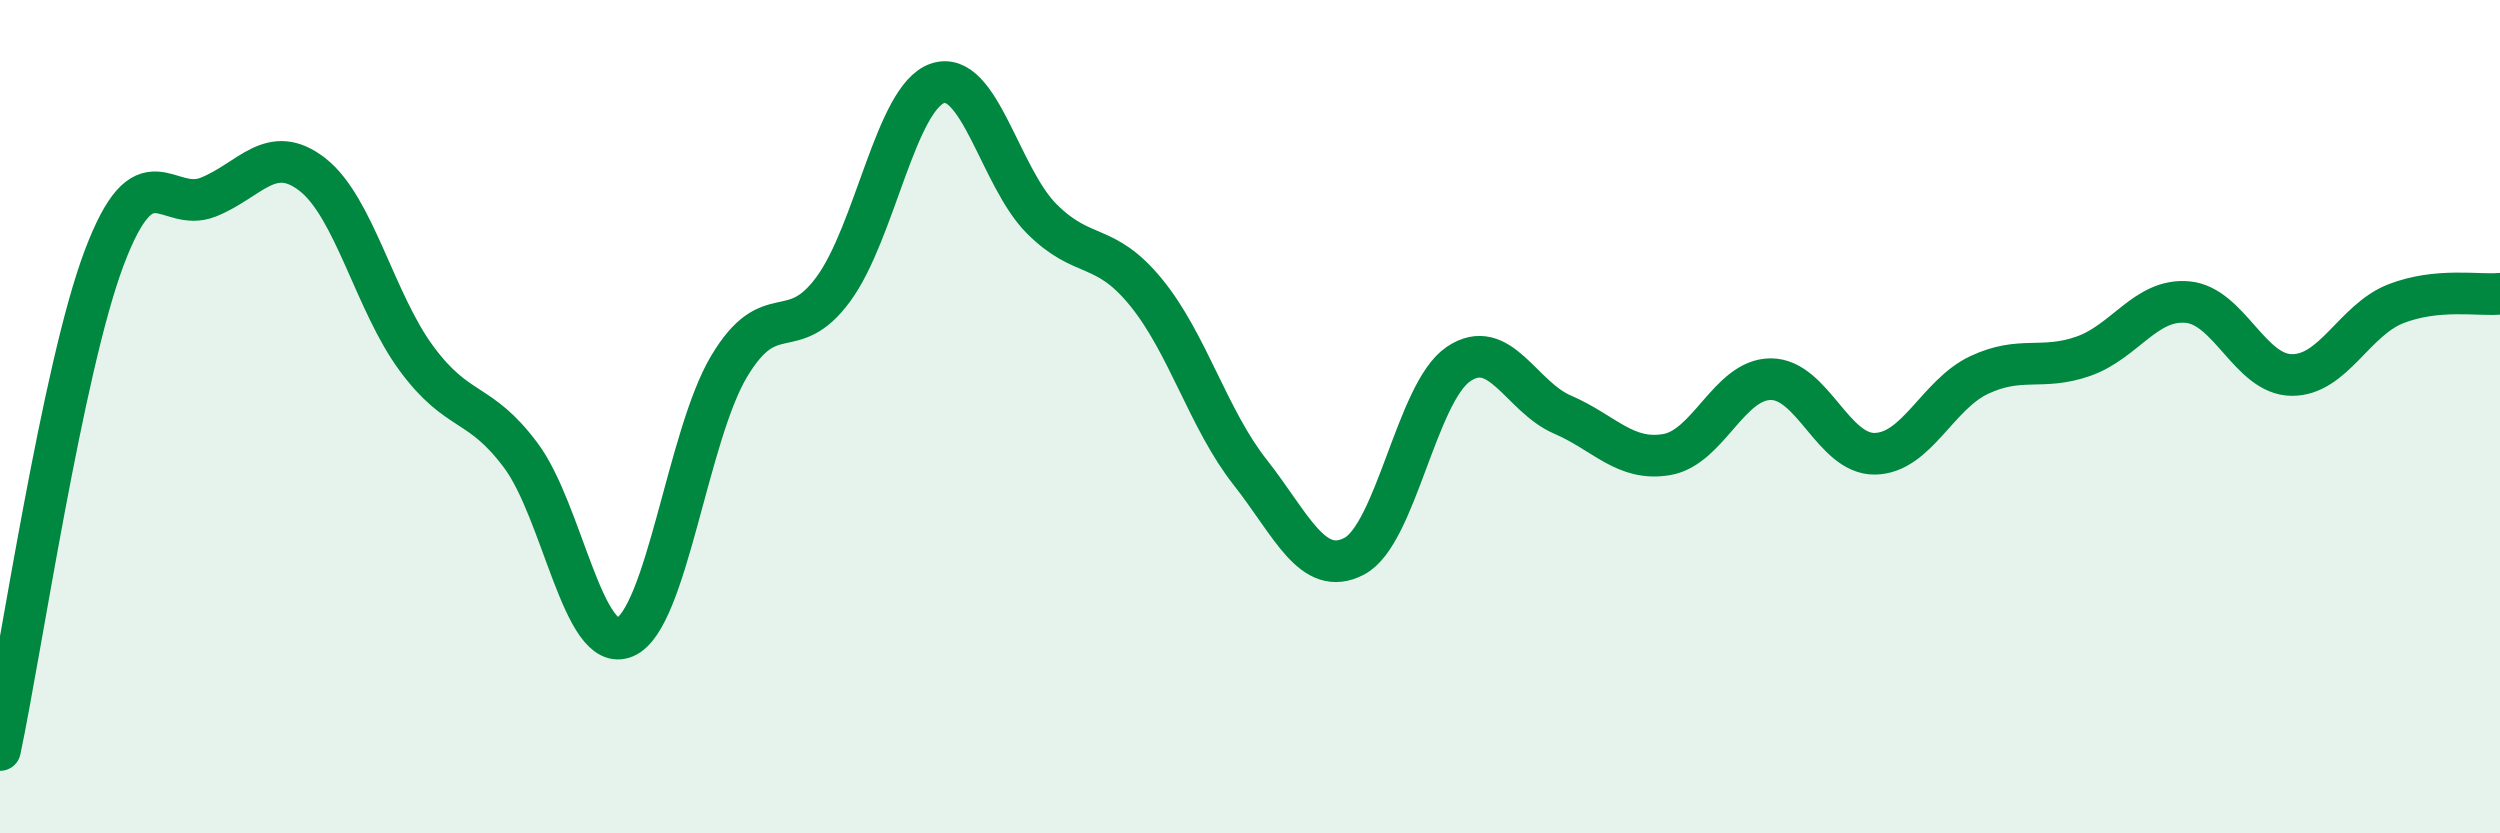
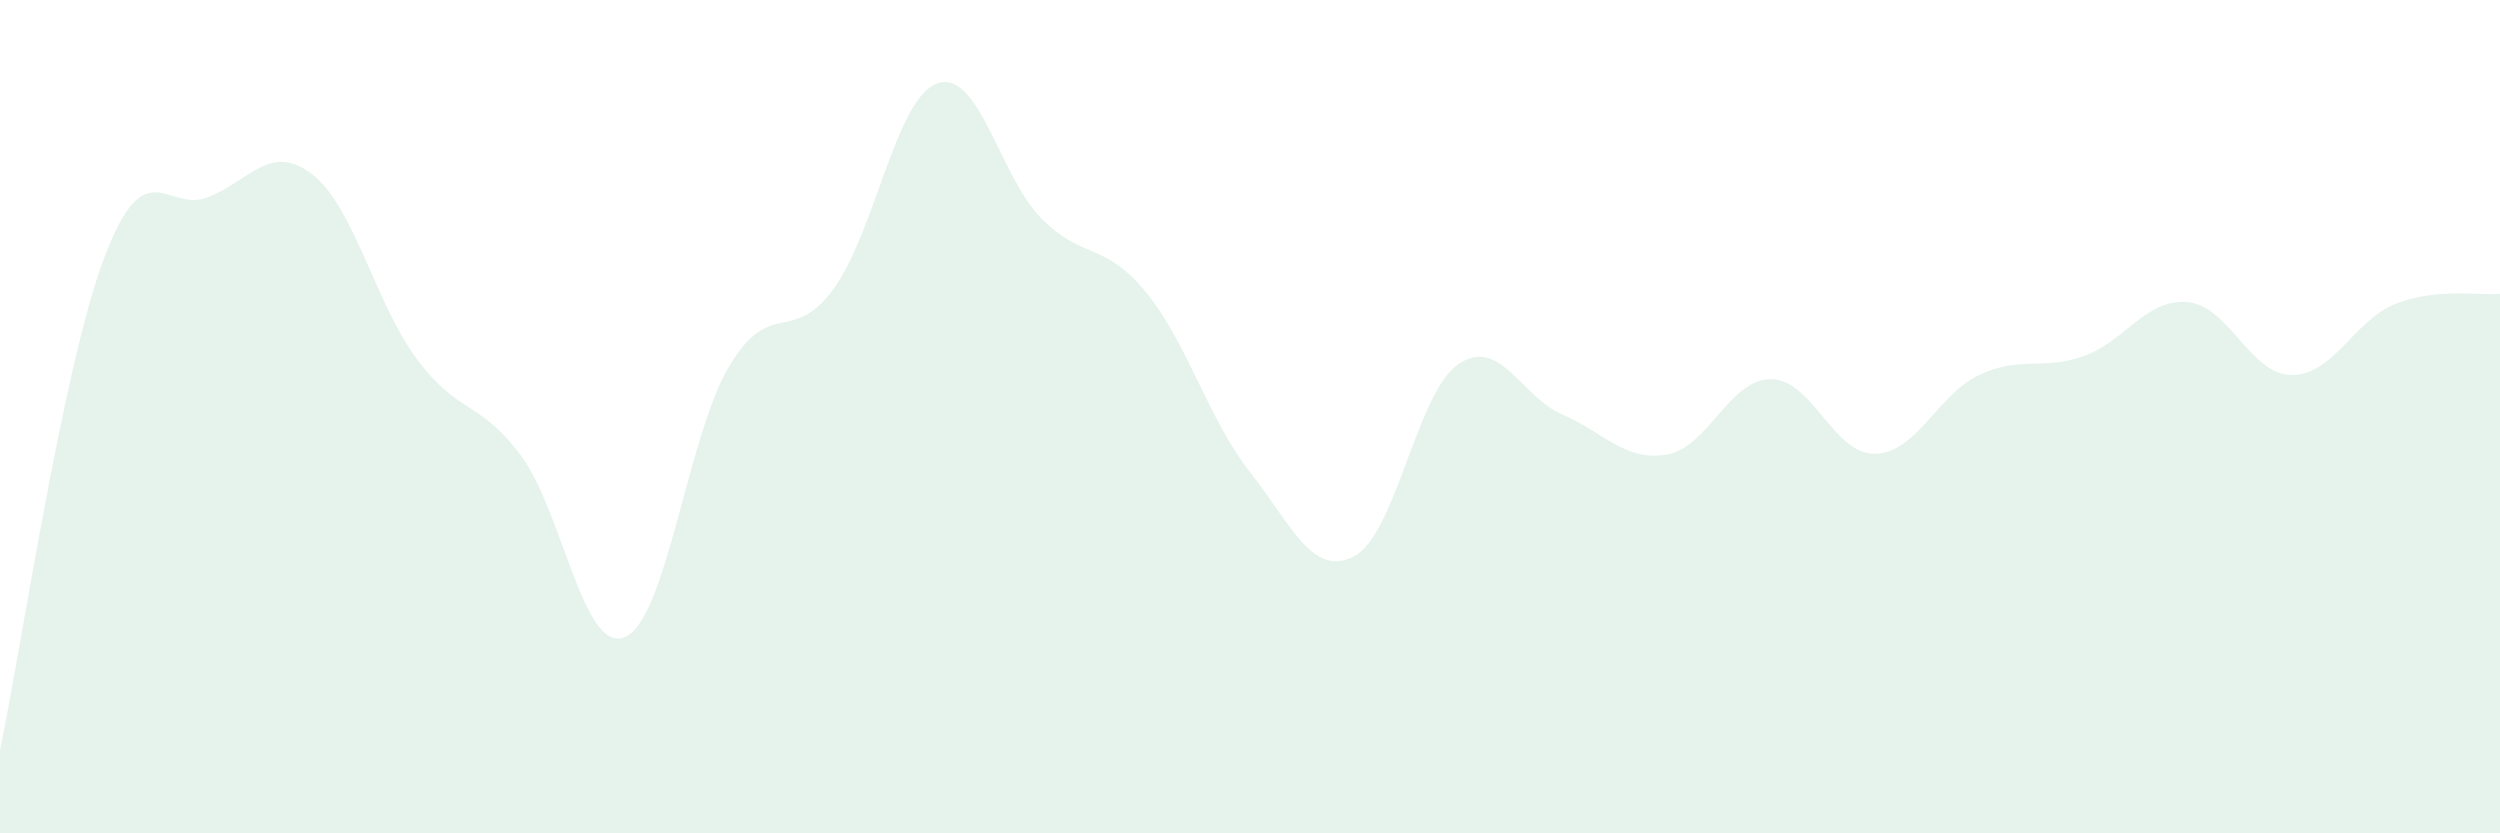
<svg xmlns="http://www.w3.org/2000/svg" width="60" height="20" viewBox="0 0 60 20">
  <path d="M 0,18 C 0.5,15.64 1.5,8.84 2.5,6.19 C 3.5,3.54 4,5.13 5,4.73 C 6,4.33 6.5,3.41 7.5,4.19 C 8.5,4.97 9,7.26 10,8.61 C 11,9.96 11.5,9.59 12.5,10.93 C 13.5,12.27 14,15.72 15,15.29 C 16,14.86 16.5,10.46 17.5,8.79 C 18.5,7.12 19,8.3 20,6.94 C 21,5.58 21.5,2.34 22.5,2 C 23.5,1.66 24,4.25 25,5.25 C 26,6.25 26.5,5.79 27.5,7.01 C 28.5,8.23 29,10.06 30,11.33 C 31,12.6 31.5,13.87 32.5,13.35 C 33.5,12.83 34,9.42 35,8.74 C 36,8.06 36.5,9.52 37.5,9.95 C 38.5,10.38 39,11.08 40,10.91 C 41,10.74 41.5,9.1 42.5,9.1 C 43.5,9.1 44,10.91 45,10.89 C 46,10.87 46.5,9.47 47.5,9 C 48.5,8.53 49,8.9 50,8.55 C 51,8.2 51.5,7.16 52.5,7.25 C 53.5,7.34 54,8.99 55,9 C 56,9.01 56.5,7.68 57.5,7.29 C 58.5,6.9 59.5,7.1 60,7.05L60 20L0 20Z" fill="#008740" opacity="0.1" stroke-linecap="round" stroke-linejoin="round" />
-   <path d="M 0,18 C 0.5,15.64 1.5,8.84 2.5,6.19 C 3.5,3.54 4,5.13 5,4.73 C 6,4.33 6.5,3.41 7.5,4.19 C 8.5,4.97 9,7.26 10,8.61 C 11,9.96 11.5,9.59 12.5,10.93 C 13.5,12.27 14,15.72 15,15.29 C 16,14.86 16.5,10.46 17.5,8.79 C 18.5,7.12 19,8.3 20,6.94 C 21,5.58 21.5,2.34 22.5,2 C 23.5,1.66 24,4.25 25,5.25 C 26,6.25 26.5,5.79 27.5,7.01 C 28.5,8.23 29,10.06 30,11.33 C 31,12.6 31.5,13.87 32.5,13.35 C 33.5,12.83 34,9.42 35,8.74 C 36,8.06 36.5,9.52 37.5,9.95 C 38.5,10.38 39,11.08 40,10.91 C 41,10.74 41.5,9.1 42.5,9.1 C 43.5,9.1 44,10.91 45,10.89 C 46,10.87 46.5,9.47 47.5,9 C 48.5,8.53 49,8.9 50,8.55 C 51,8.2 51.5,7.16 52.5,7.25 C 53.5,7.34 54,8.99 55,9 C 56,9.01 56.5,7.68 57.5,7.29 C 58.5,6.9 59.5,7.1 60,7.05" stroke="#008740" stroke-width="1" fill="none" stroke-linecap="round" stroke-linejoin="round" />
</svg>